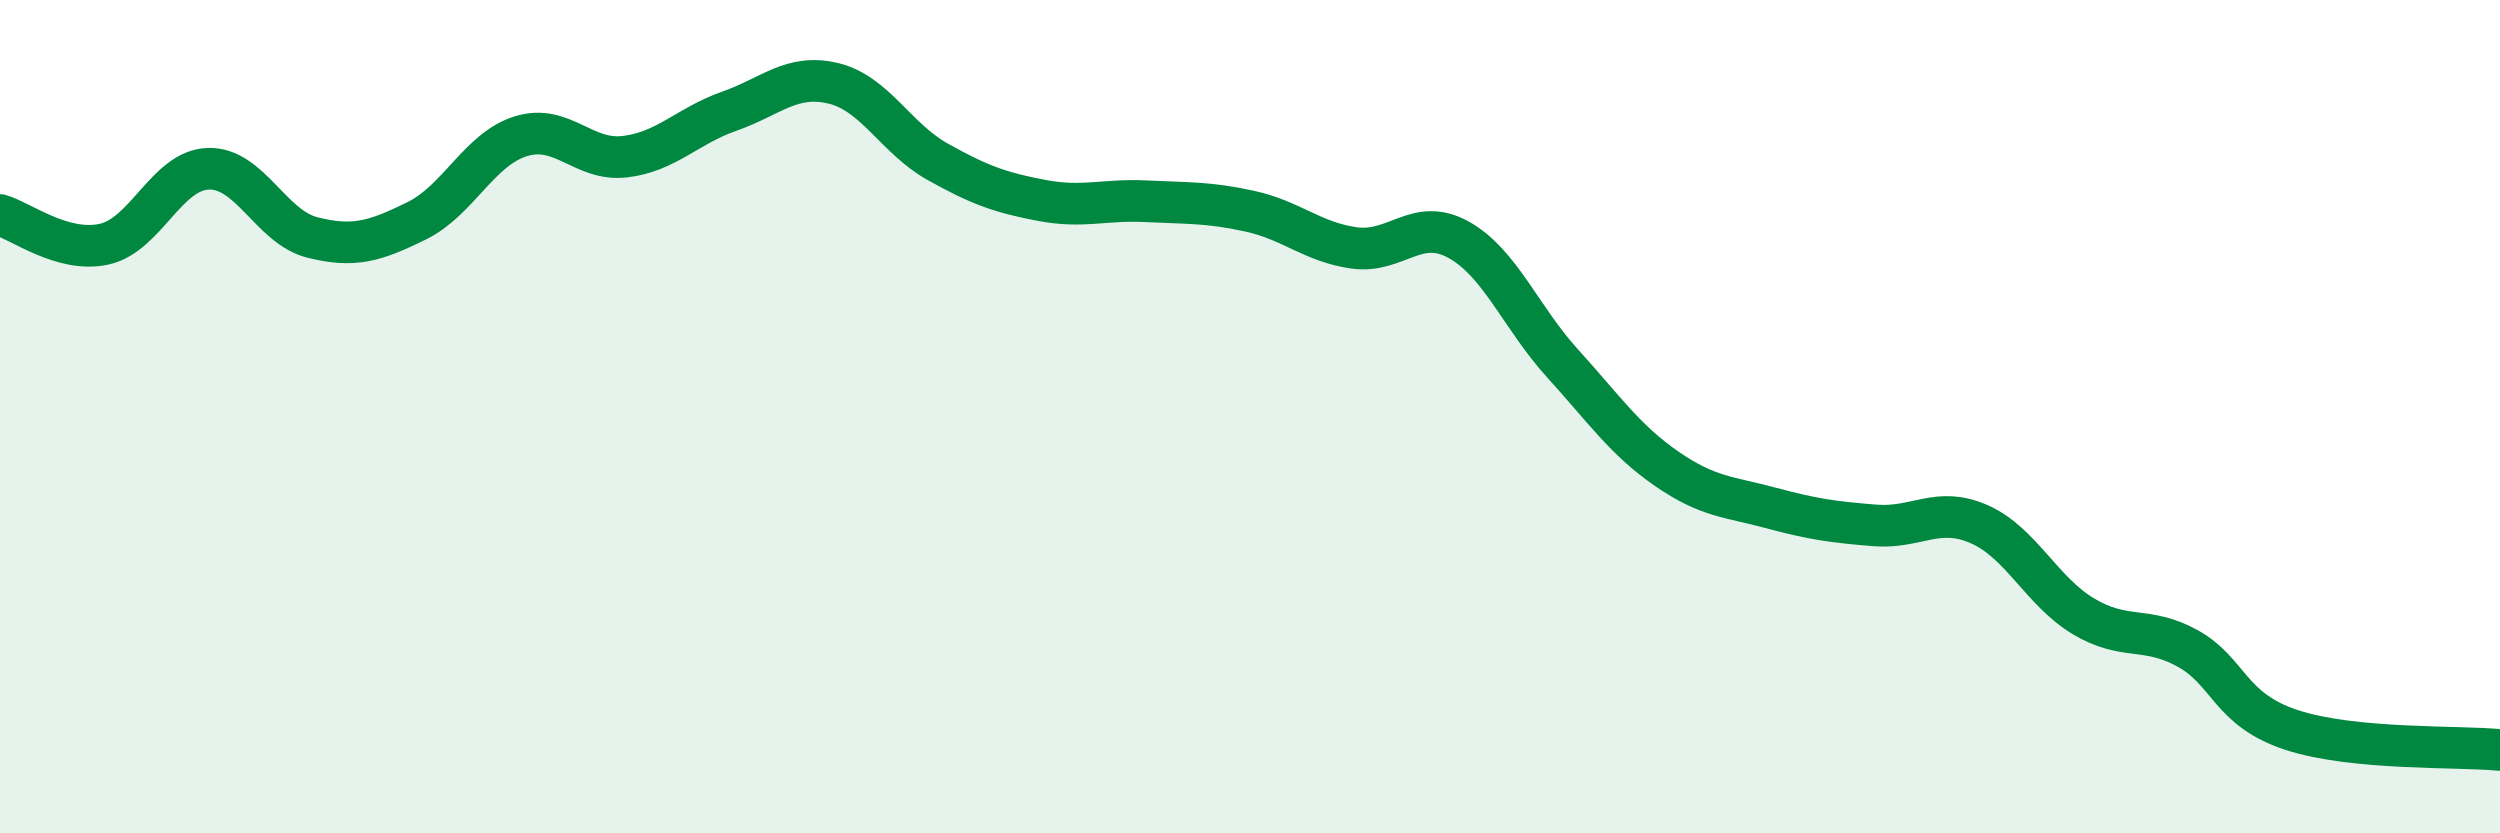
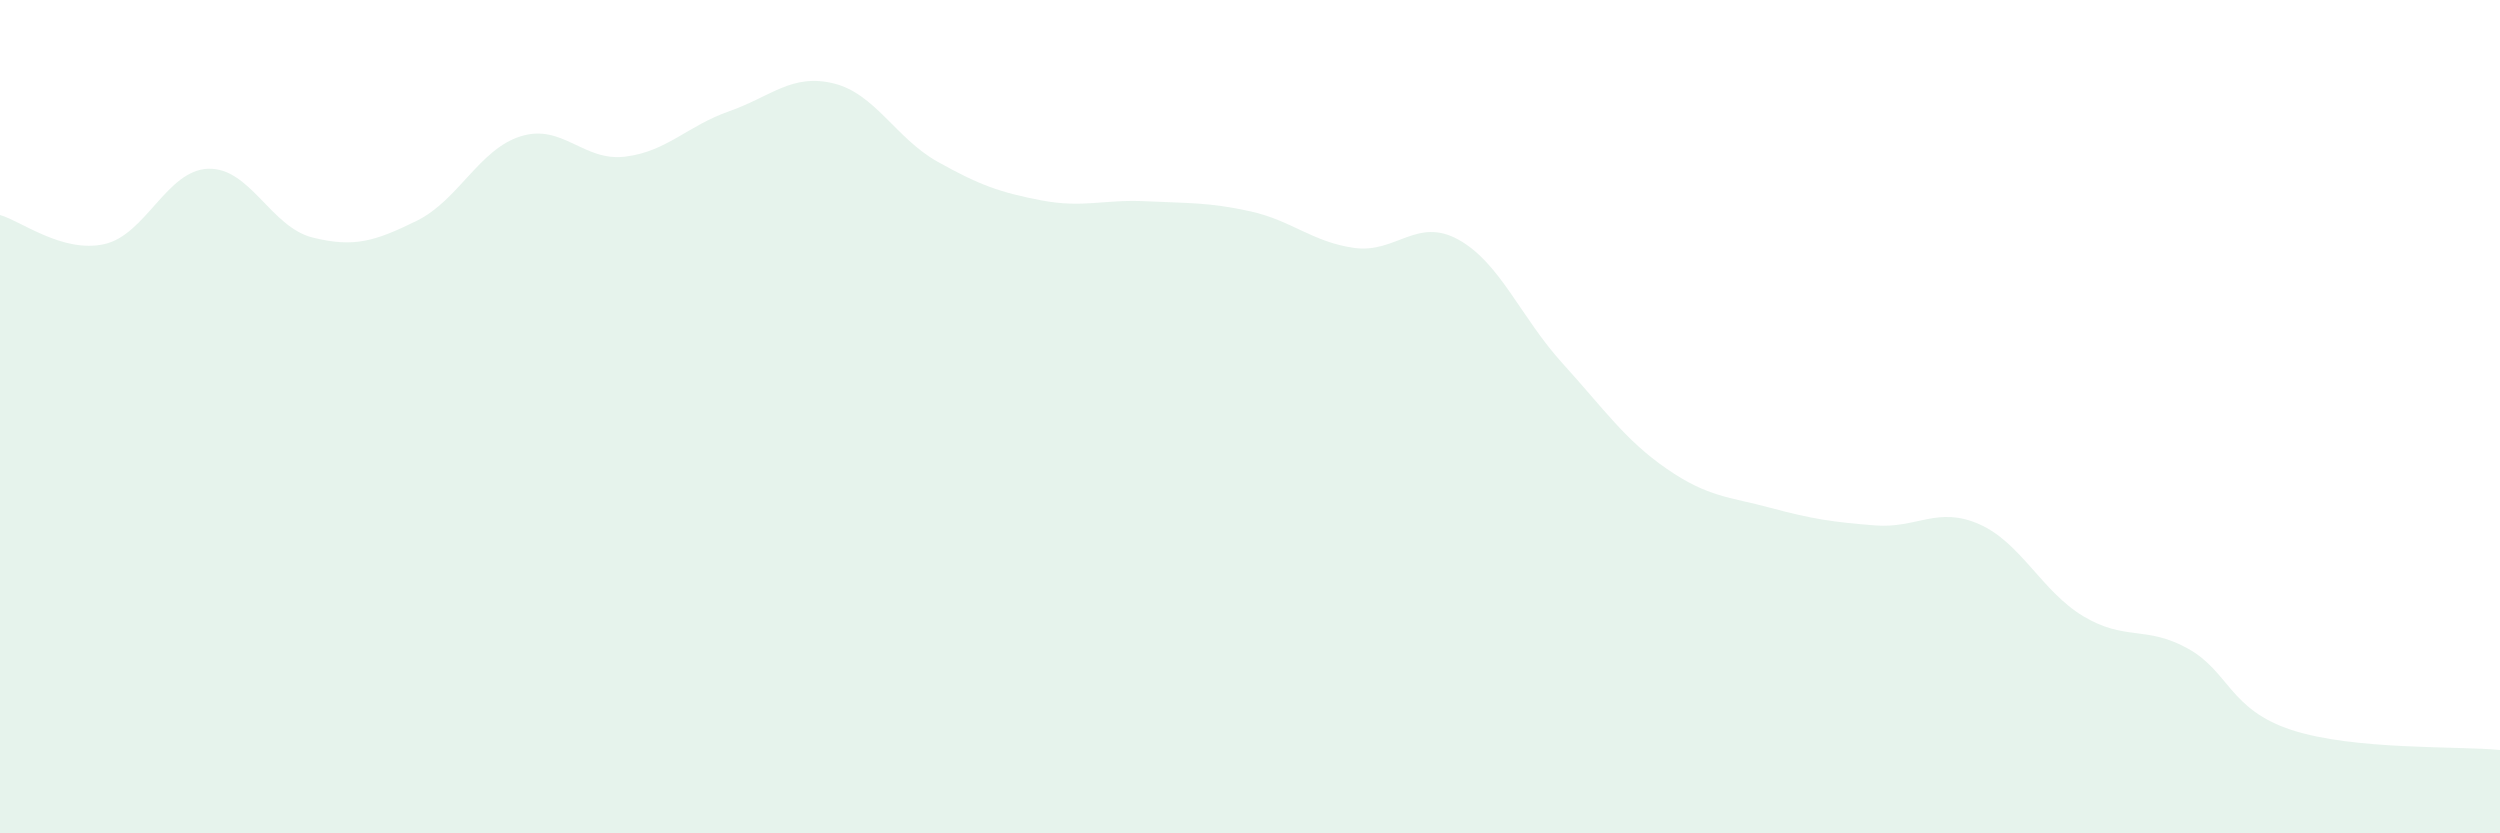
<svg xmlns="http://www.w3.org/2000/svg" width="60" height="20" viewBox="0 0 60 20">
  <path d="M 0,5.16 C 0.5,5.3 1.5,6.08 2.5,5.86 C 3.5,5.64 4,4.08 5,4.05 C 6,4.02 6.5,5.45 7.5,5.7 C 8.5,5.95 9,5.79 10,5.3 C 11,4.81 11.5,3.58 12.5,3.27 C 13.5,2.96 14,3.88 15,3.76 C 16,3.64 16.5,3.02 17.5,2.67 C 18.5,2.32 19,1.76 20,2 C 21,2.24 21.5,3.32 22.5,3.88 C 23.5,4.44 24,4.62 25,4.81 C 26,5 26.5,4.78 27.5,4.83 C 28.5,4.88 29,4.85 30,5.07 C 31,5.29 31.5,5.81 32.5,5.95 C 33.5,6.09 34,5.2 35,5.75 C 36,6.3 36.5,7.62 37.5,8.72 C 38.5,9.82 39,10.56 40,11.25 C 41,11.94 41.5,11.92 42.5,12.19 C 43.5,12.46 44,12.53 45,12.61 C 46,12.69 46.5,12.14 47.5,12.58 C 48.5,13.02 49,14.19 50,14.79 C 51,15.39 51.5,15.01 52.5,15.56 C 53.5,16.11 53.5,17.03 55,17.52 C 56.5,18.01 59,17.9 60,18L60 20L0 20Z" fill="#008740" opacity="0.1" stroke-linecap="round" stroke-linejoin="round" />
-   <path d="M 0,5.16 C 0.5,5.3 1.5,6.08 2.5,5.86 C 3.5,5.64 4,4.08 5,4.05 C 6,4.02 6.5,5.45 7.5,5.7 C 8.5,5.95 9,5.79 10,5.3 C 11,4.81 11.5,3.58 12.5,3.27 C 13.5,2.96 14,3.88 15,3.76 C 16,3.64 16.5,3.02 17.5,2.67 C 18.5,2.32 19,1.76 20,2 C 21,2.24 21.5,3.32 22.5,3.88 C 23.5,4.44 24,4.62 25,4.81 C 26,5 26.5,4.78 27.5,4.83 C 28.5,4.88 29,4.85 30,5.07 C 31,5.29 31.5,5.81 32.5,5.95 C 33.5,6.09 34,5.2 35,5.75 C 36,6.3 36.5,7.62 37.5,8.72 C 38.5,9.82 39,10.56 40,11.25 C 41,11.94 41.5,11.92 42.5,12.19 C 43.5,12.46 44,12.53 45,12.61 C 46,12.69 46.5,12.14 47.5,12.58 C 48.5,13.02 49,14.19 50,14.79 C 51,15.39 51.5,15.01 52.5,15.56 C 53.5,16.11 53.5,17.03 55,17.52 C 56.5,18.01 59,17.9 60,18" stroke="#008740" stroke-width="1" fill="none" stroke-linecap="round" stroke-linejoin="round" />
</svg>